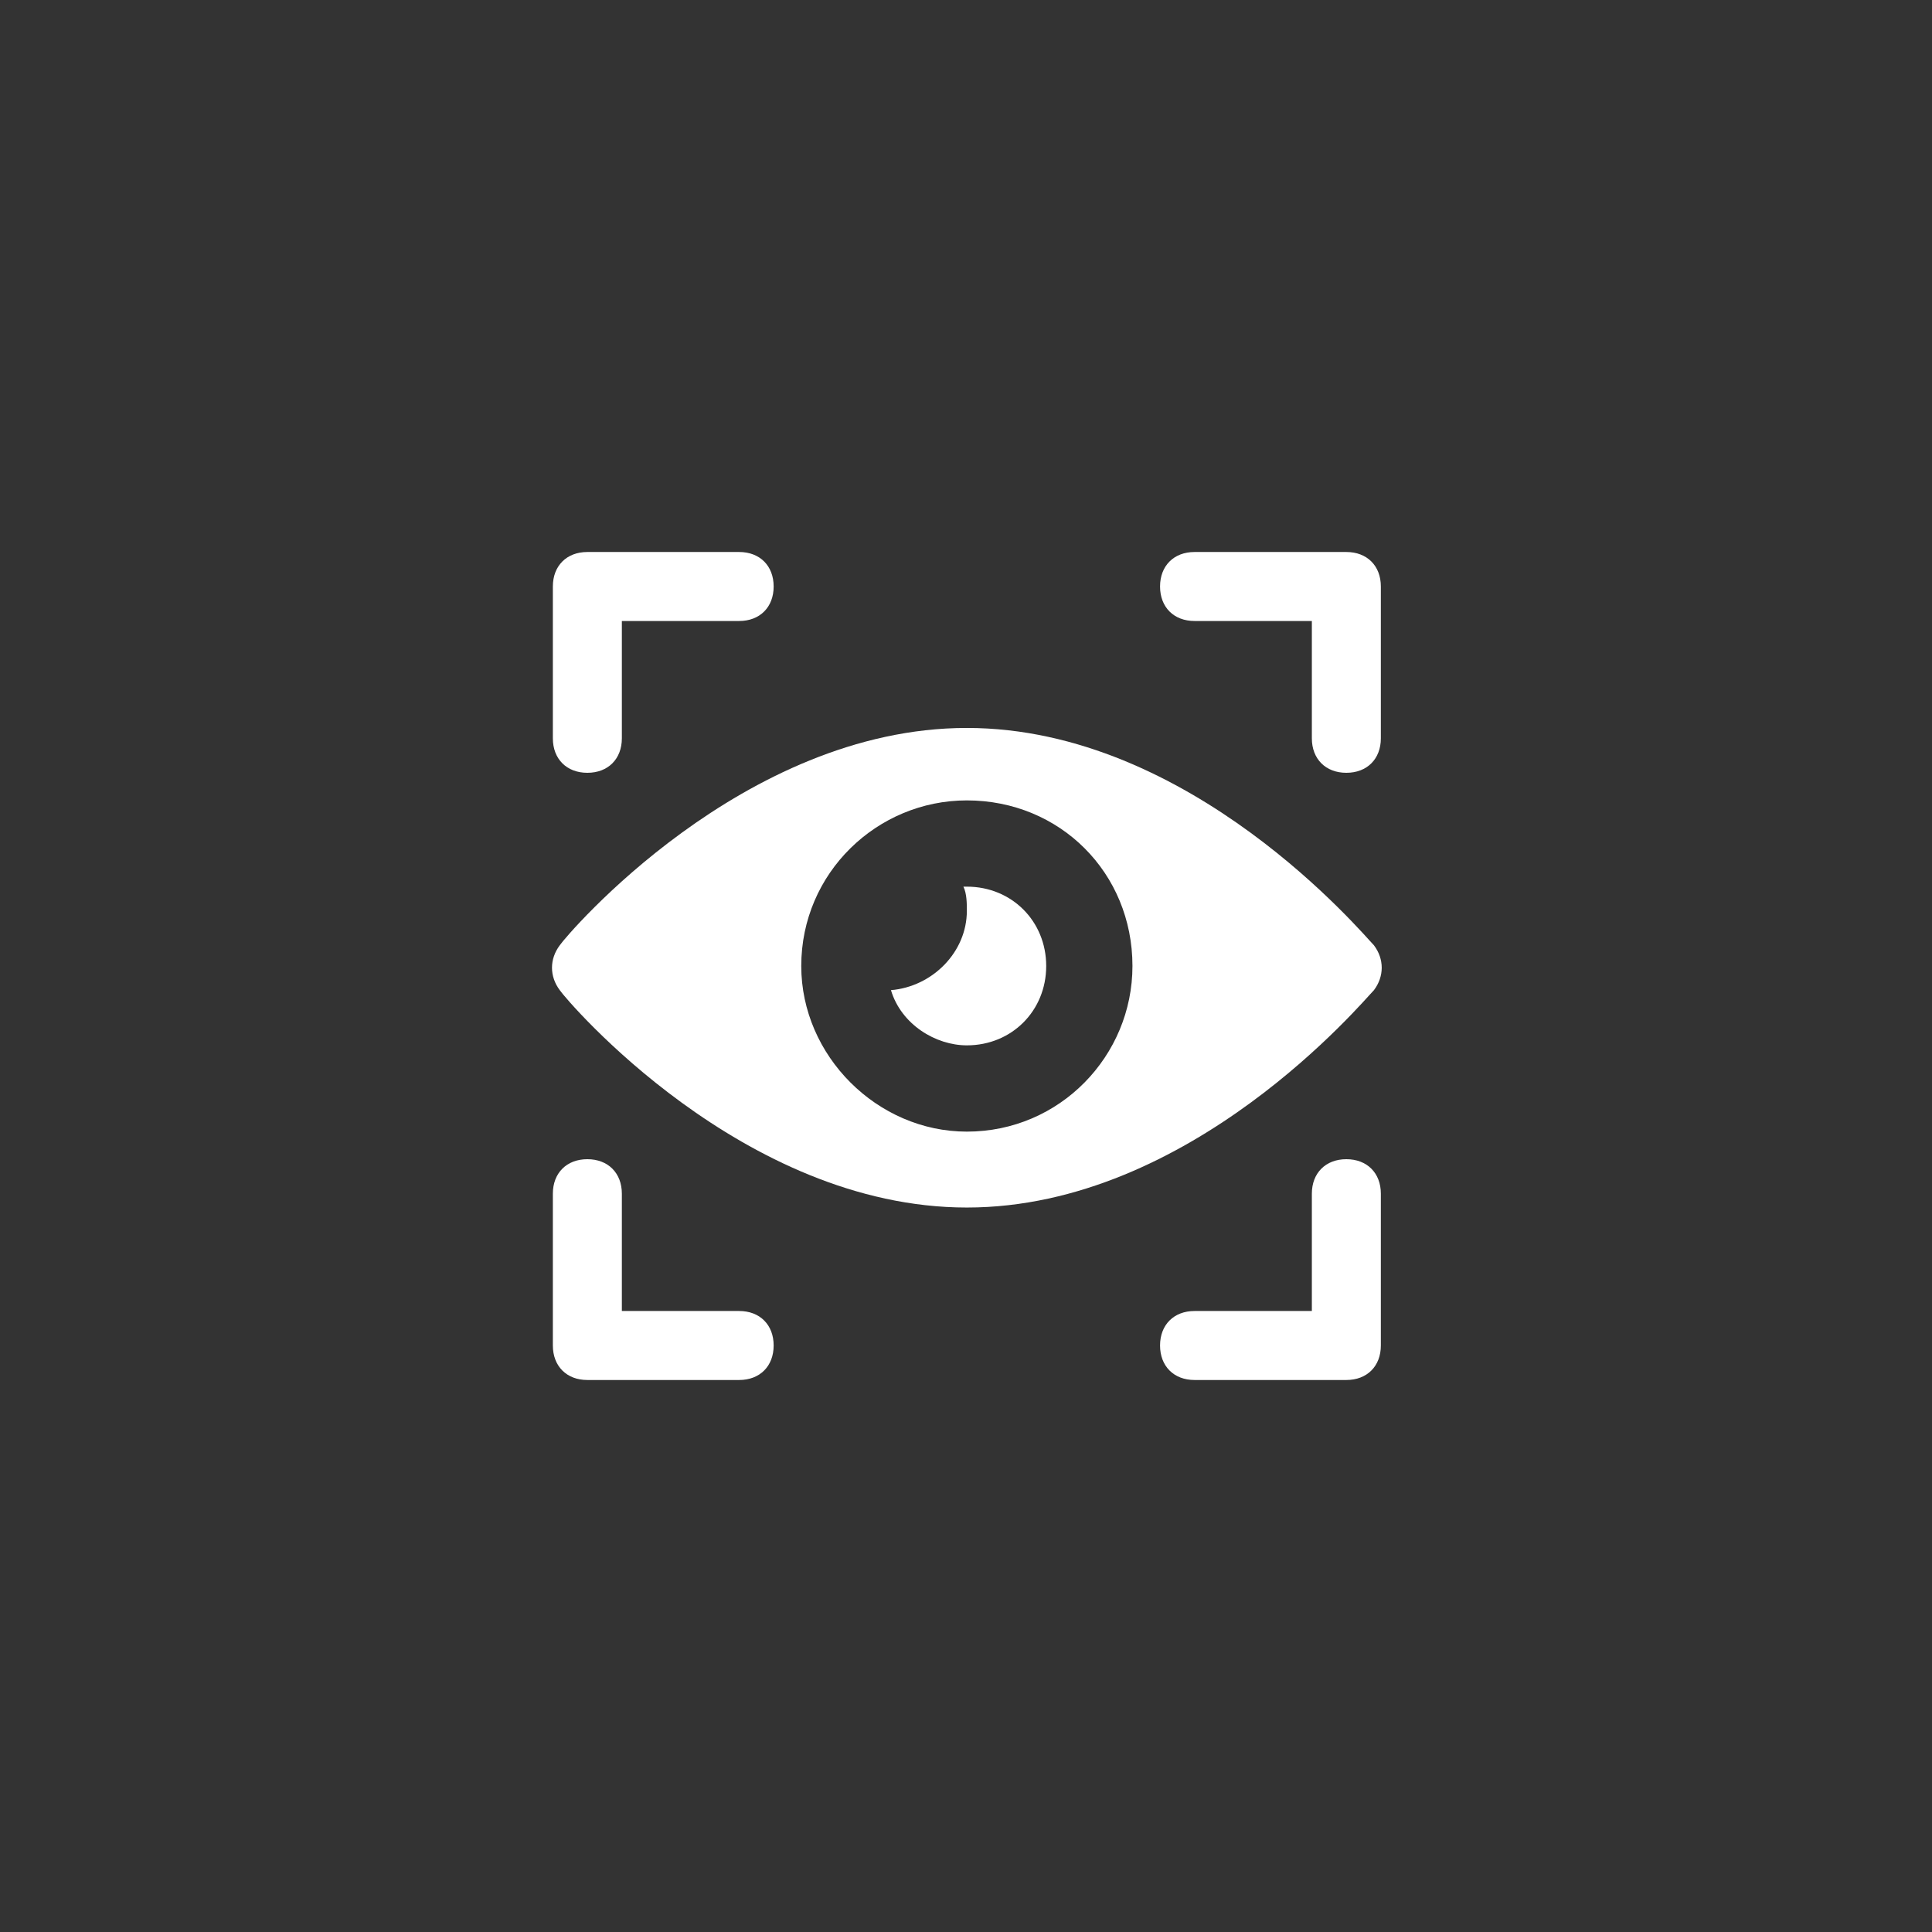
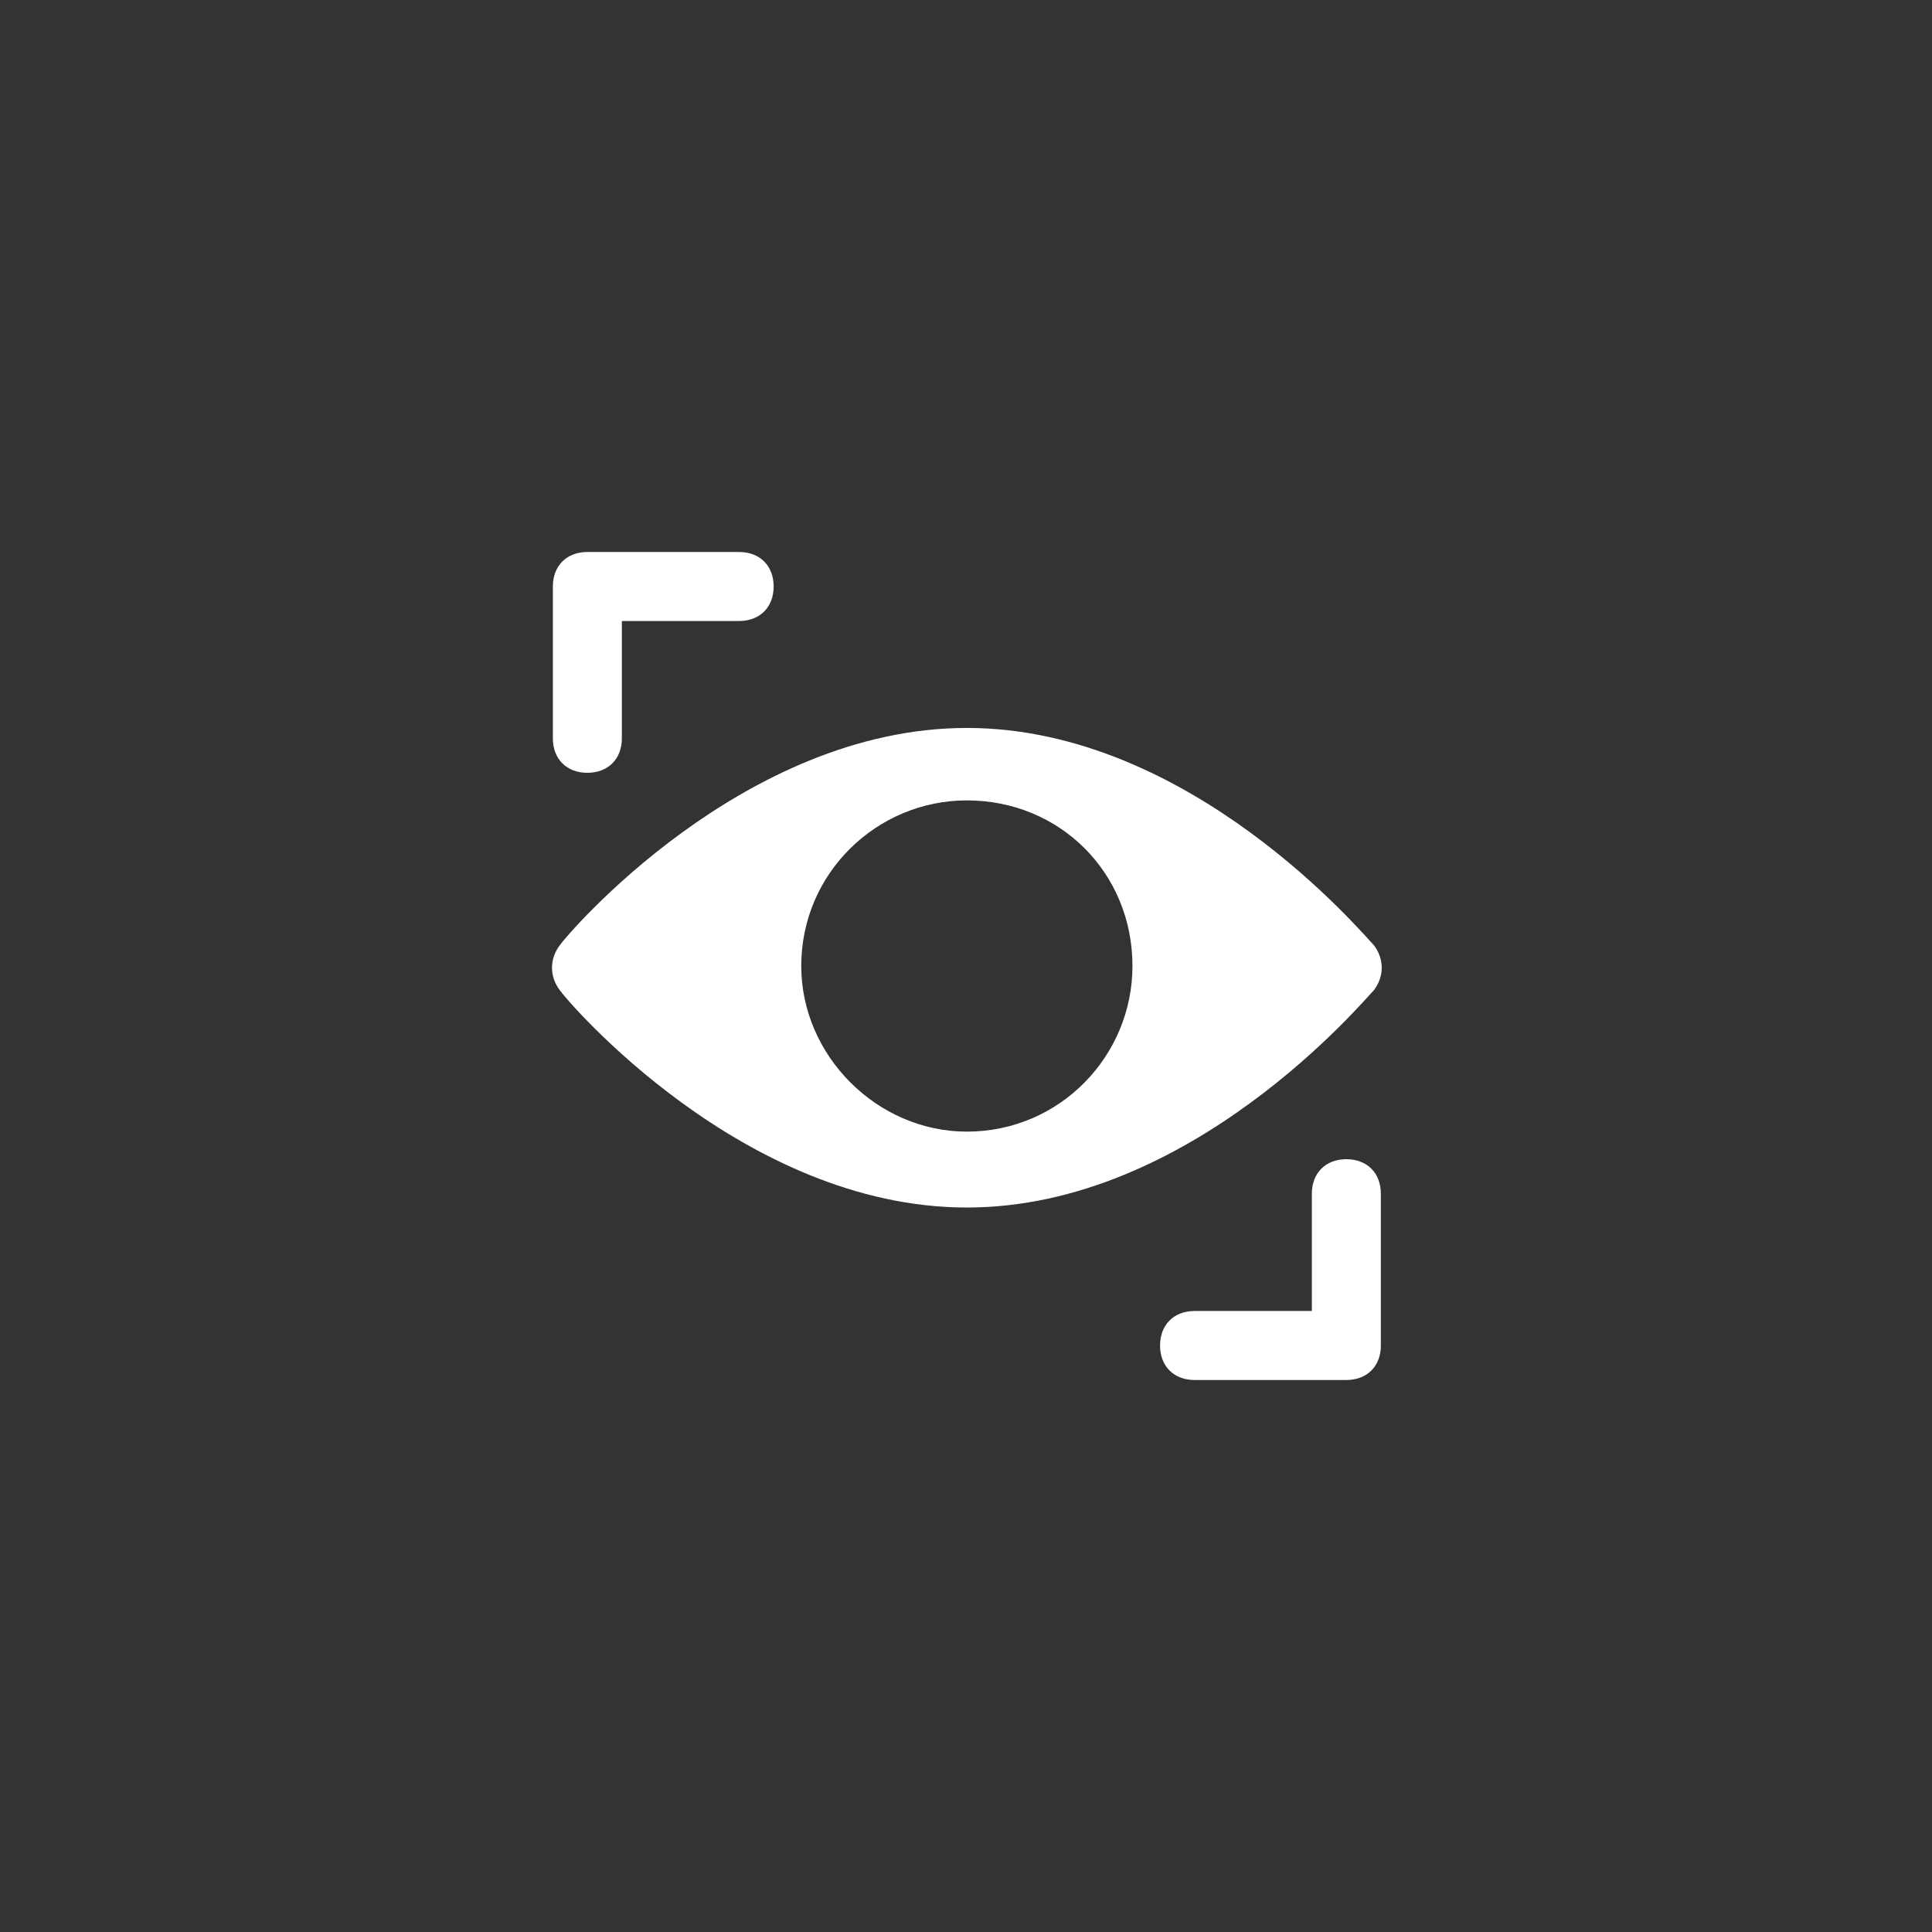
<svg xmlns="http://www.w3.org/2000/svg" width="70" height="70" viewBox="0 0 70 70" fill="none">
  <rect x="0" y="0" width="70" height="70" fill="#333333" stroke="none" />
  <path d="M35.031 26.375C26.906 26.375 20.531 33.875 20.281 34.25C19.906 34.75 19.906 35.375 20.281 35.875C20.531 36.25 26.906 43.751 35.031 43.751C43.156 43.751 49.406 36.25 49.781 35.875C50.156 35.375 50.156 34.75 49.781 34.25C49.406 33.875 43.156 26.375 35.031 26.375ZM35.031 41.001C31.781 41.001 29.031 38.251 29.031 35C29.031 31.625 31.781 29 35.031 29C38.406 29 41.031 31.625 41.031 35C41.031 38.251 38.406 41.001 35.031 41.001Z" fill="white" />
-   <path d="M35.031 32.125H34.906C35.031 32.375 35.031 32.75 35.031 33C35.031 34.5 33.781 35.75 32.281 35.875C32.656 37.125 33.906 37.875 35.031 37.875C36.656 37.875 37.906 36.625 37.906 35C37.906 33.375 36.656 32.125 35.031 32.125Z" fill="white" />
-   <path d="M21.281 42C20.531 42 20.031 42.5 20.031 43.25V48.75C20.031 49.5 20.531 50 21.281 50H26.781C27.531 50 28.031 49.5 28.031 48.75C28.031 48 27.531 47.5 26.781 47.5H22.531V43.25C22.531 42.5 22.031 42 21.281 42Z" fill="white" />
  <path d="M21.281 28C22.031 28 22.531 27.5 22.531 26.75V22.5H26.781C27.531 22.5 28.031 22 28.031 21.25C28.031 20.5 27.531 20 26.781 20H21.281C20.531 20 20.031 20.5 20.031 21.25V26.75C20.031 27.5 20.531 28 21.281 28Z" fill="white" />
-   <path d="M48.781 28C49.531 28 50.031 27.5 50.031 26.75V21.25C50.031 20.5 49.531 20 48.781 20H43.281C42.531 20 42.031 20.5 42.031 21.25C42.031 22 42.531 22.5 43.281 22.5H47.531V26.75C47.531 27.5 48.031 28 48.781 28Z" fill="white" />
  <path d="M48.781 50C49.531 50 50.031 49.5 50.031 48.75V43.25C50.031 42.5 49.531 42 48.781 42C48.031 42 47.531 42.5 47.531 43.25V47.5H43.281C42.531 47.5 42.031 48 42.031 48.75C42.031 49.5 42.531 50 43.281 50H48.781Z" fill="white" />
</svg>